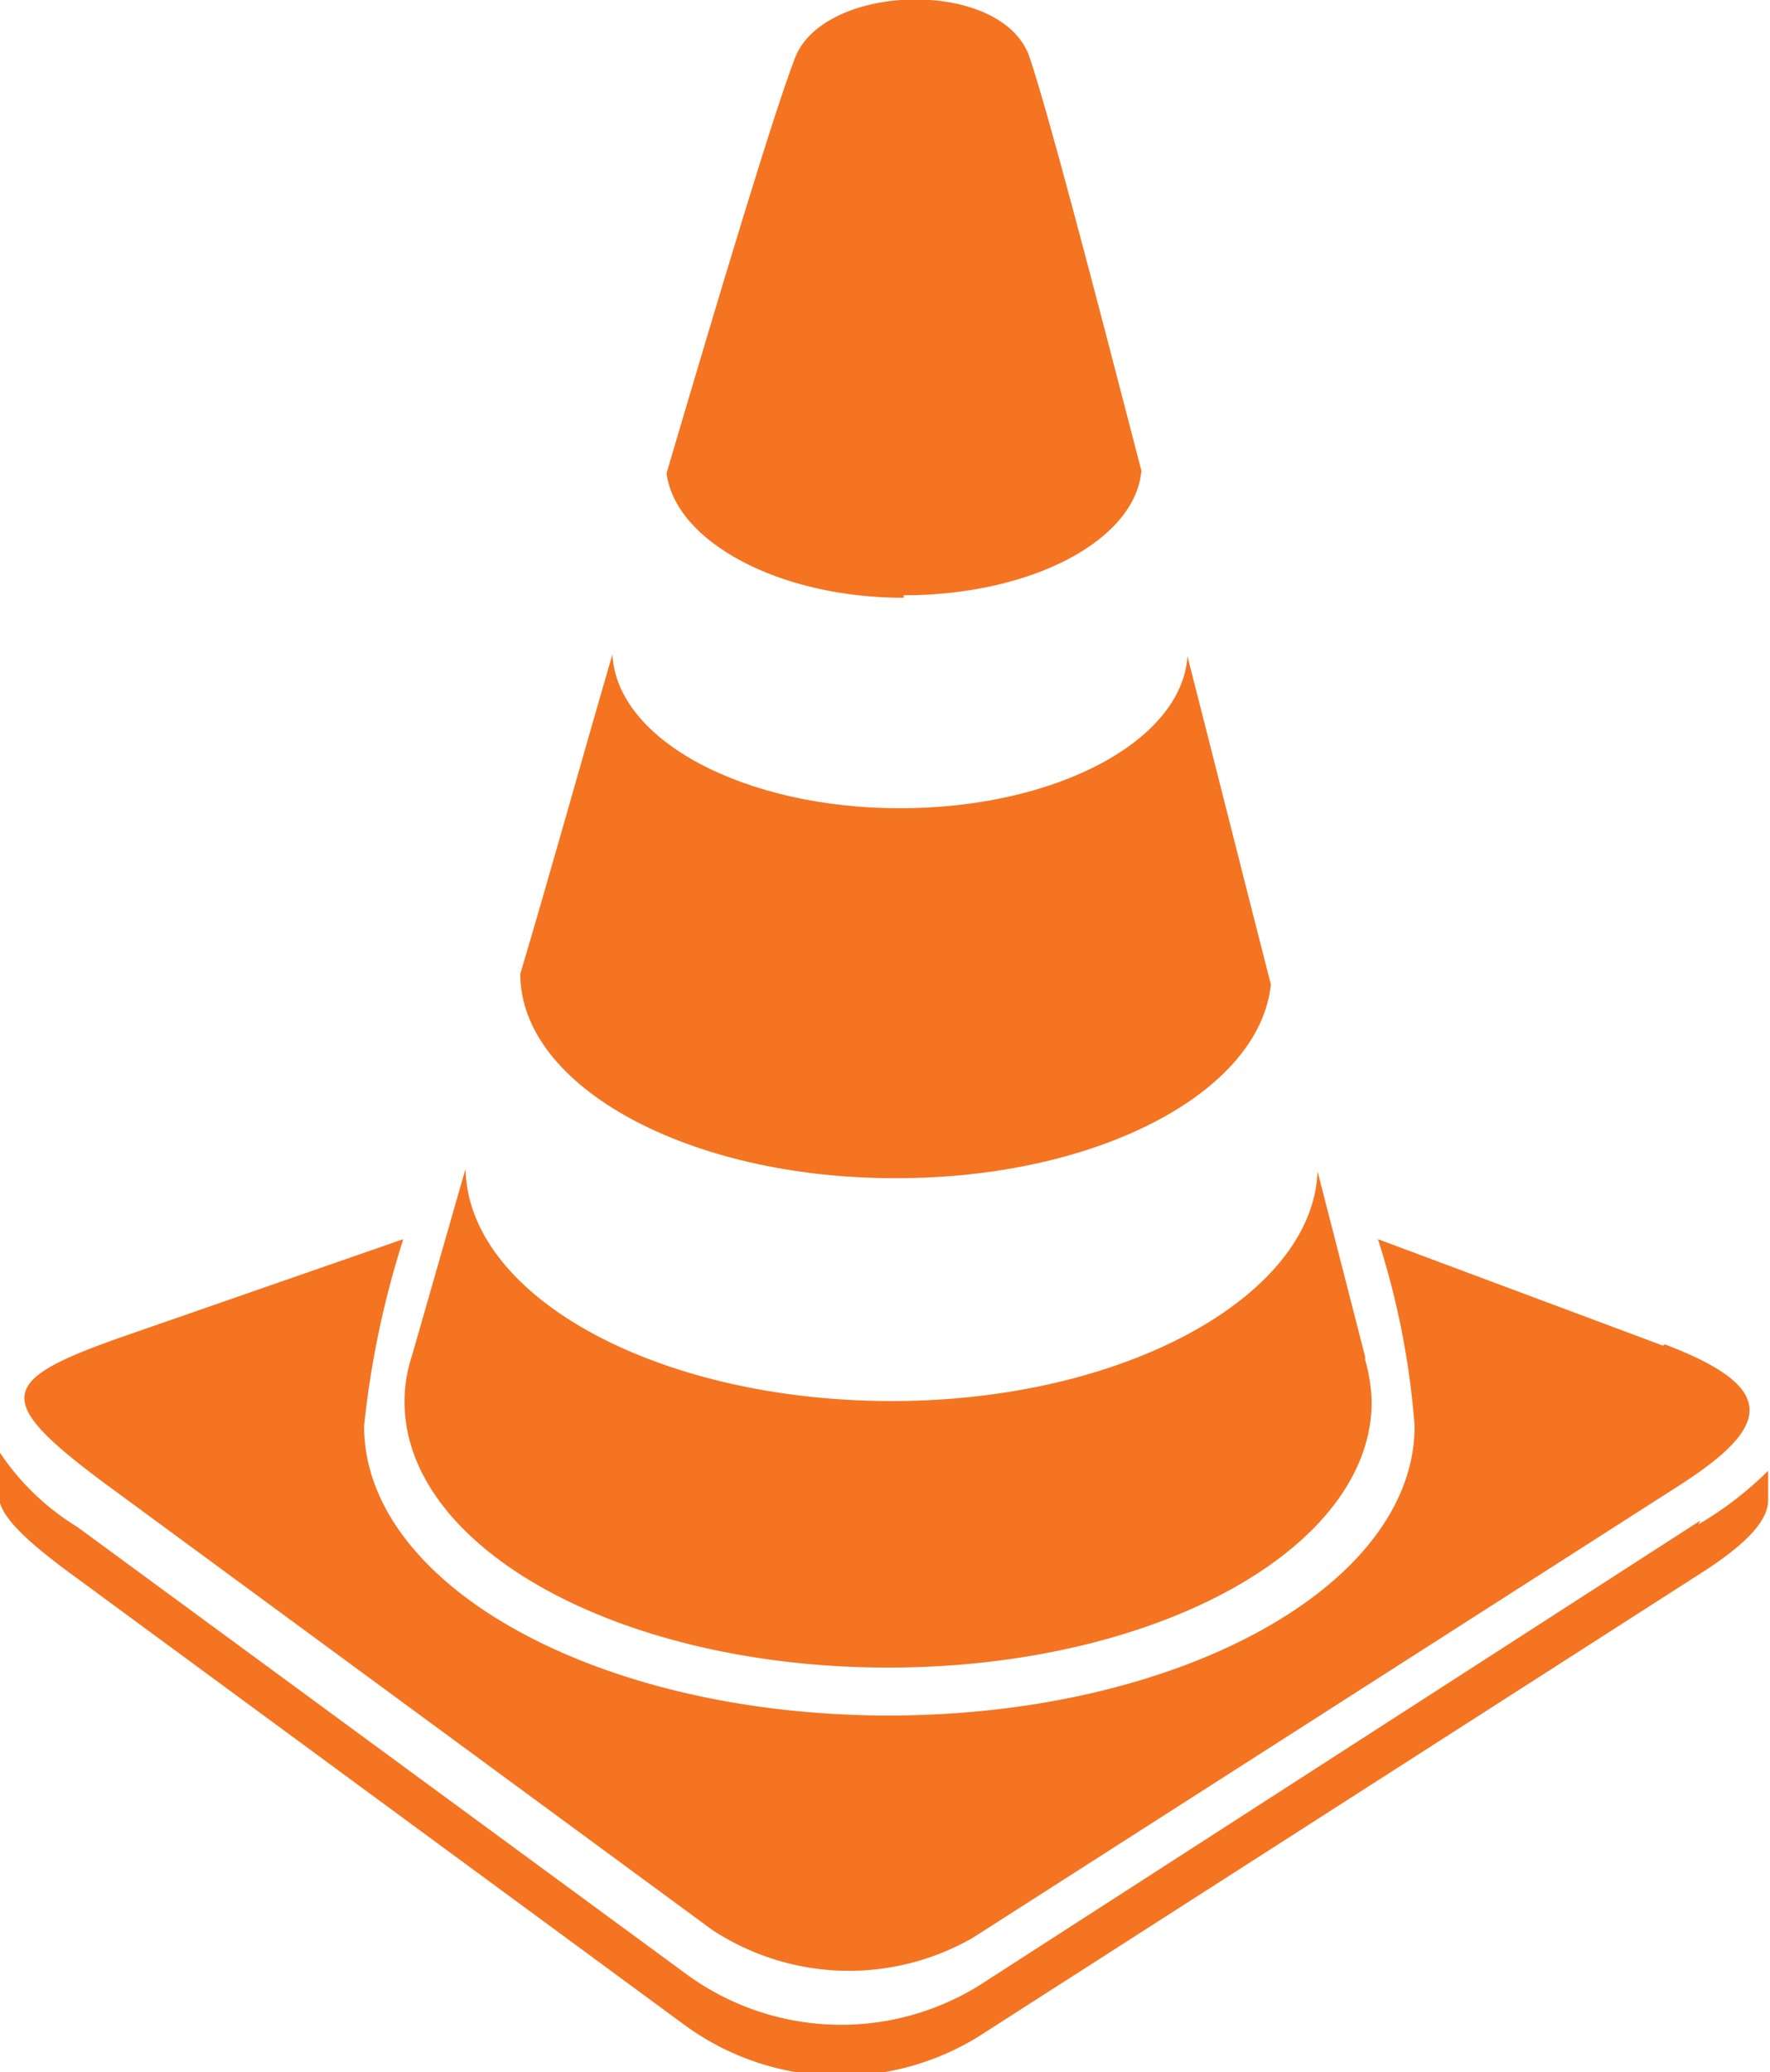
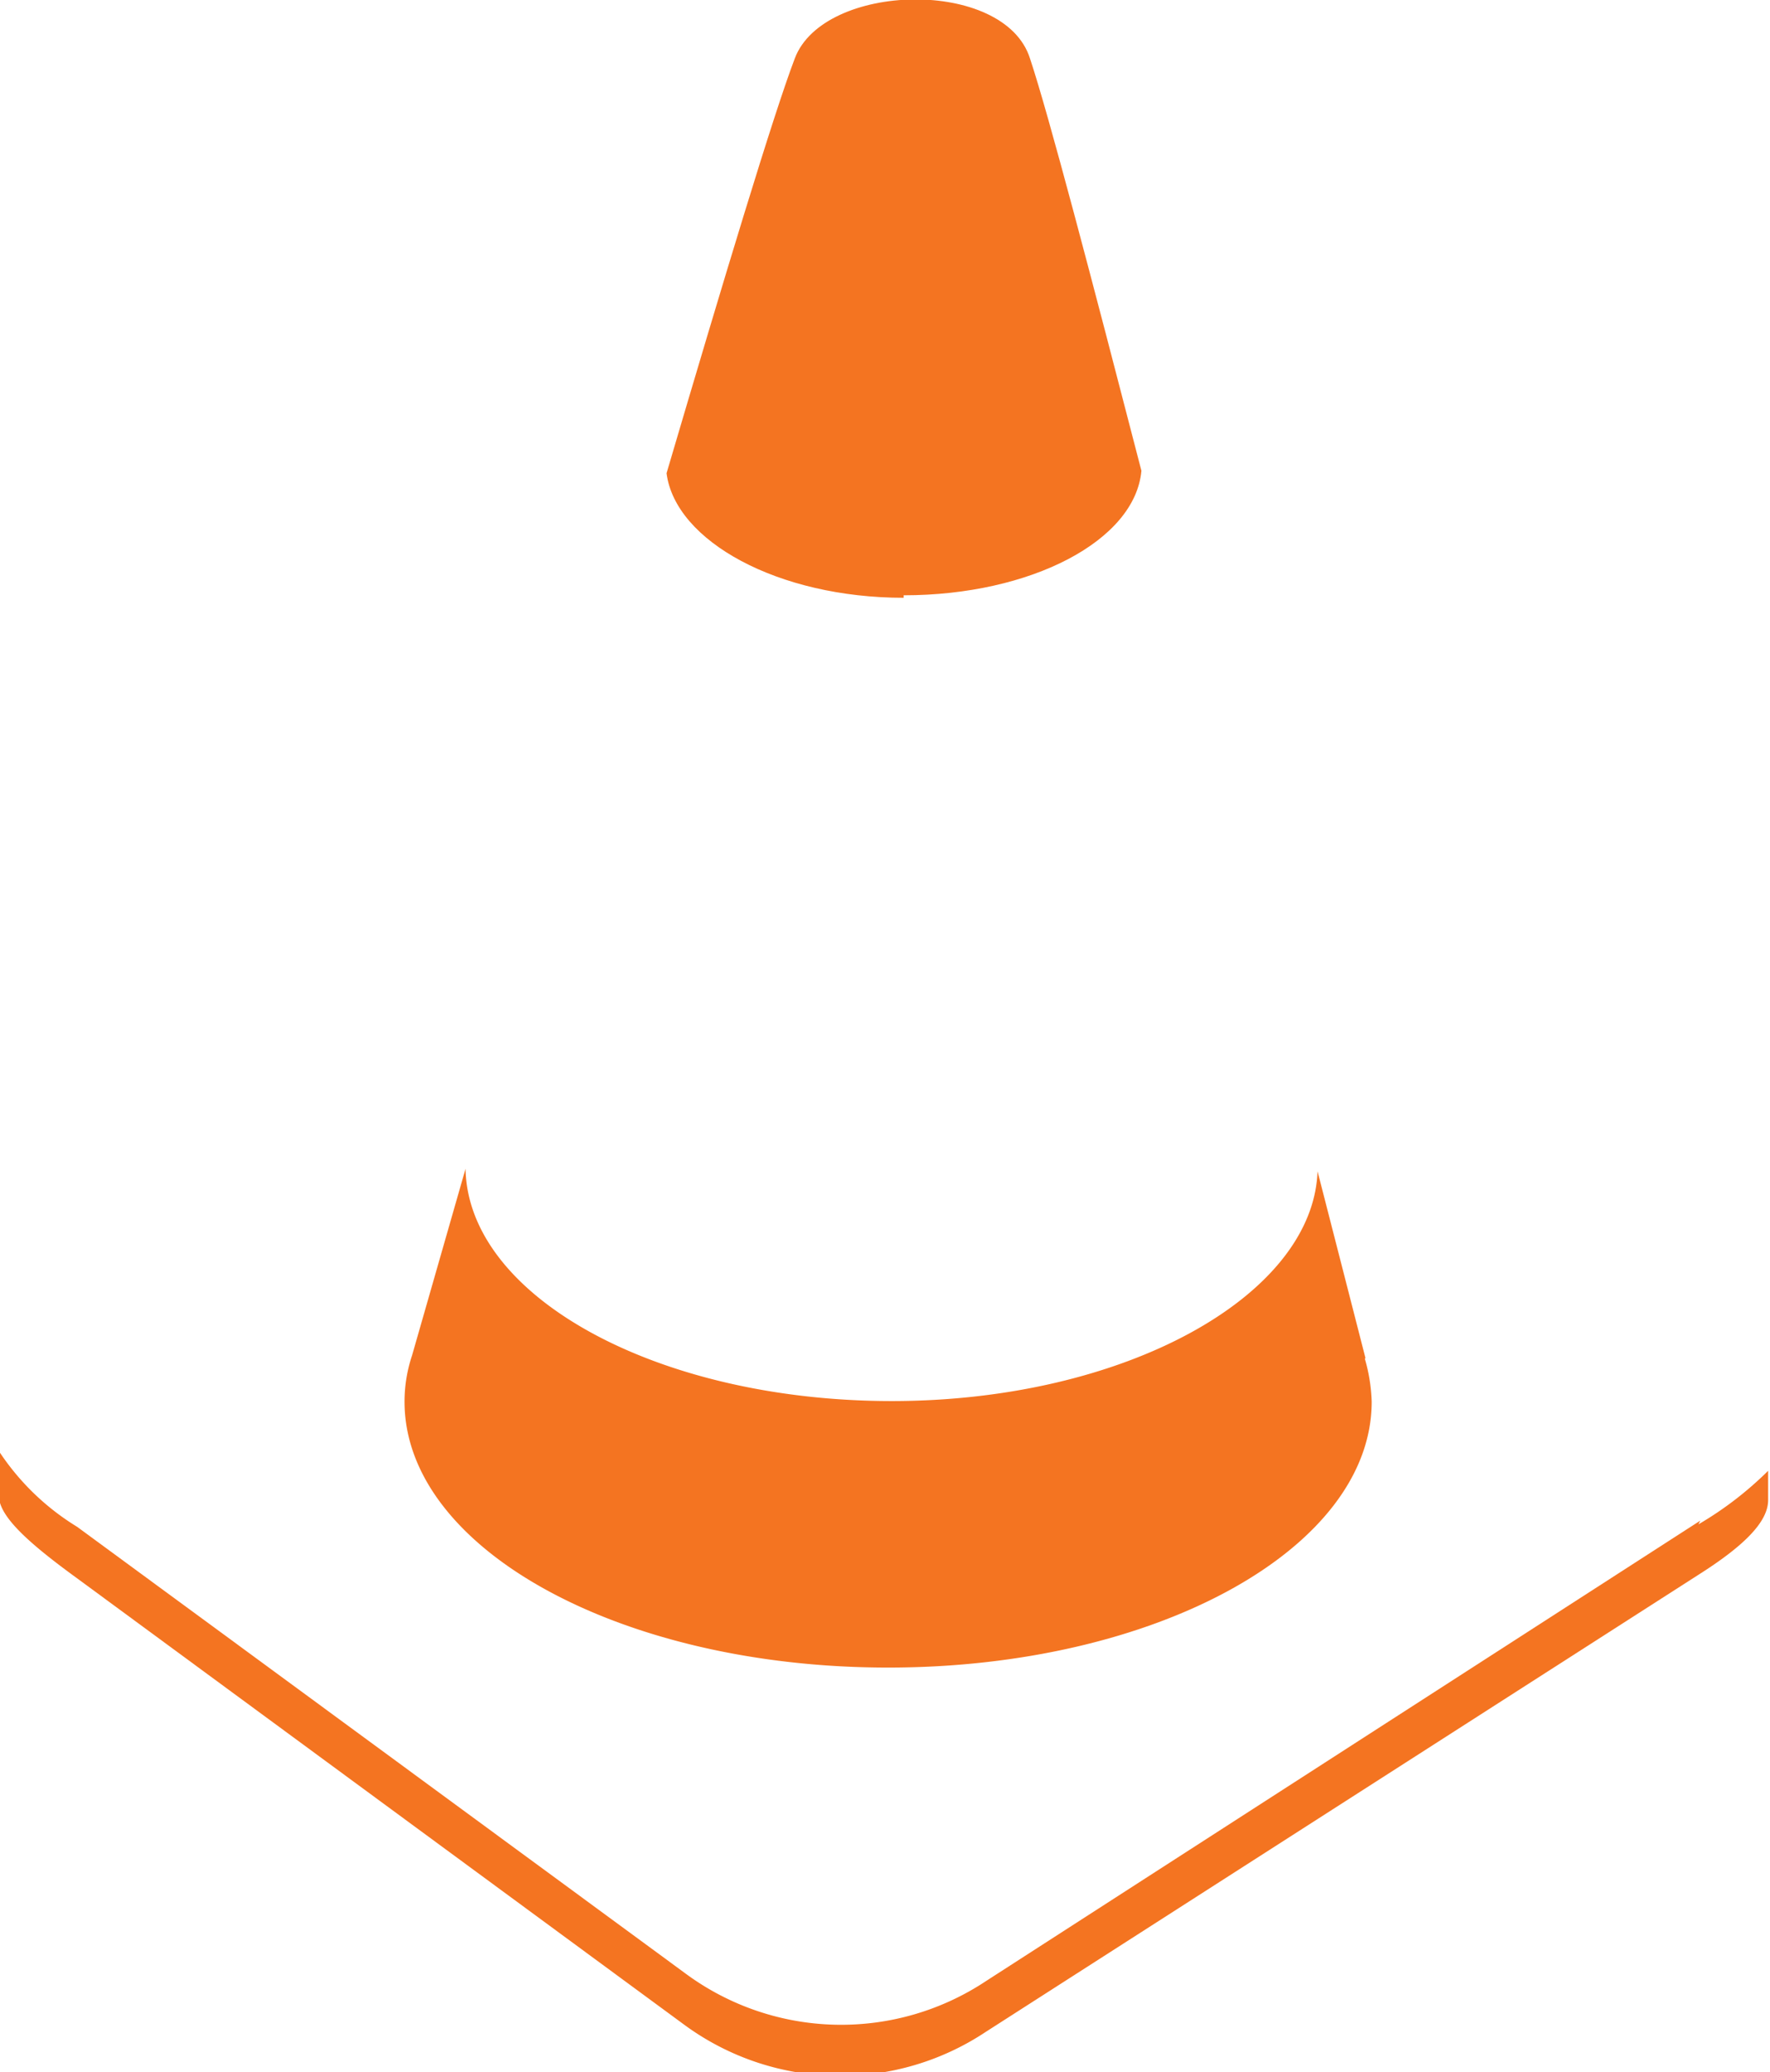
<svg xmlns="http://www.w3.org/2000/svg" id="Layer_1" data-name="Layer 1" viewBox="0 0 28.44 33.28">
  <title>icon-traffic-cone</title>
  <path d="M981.47,93.61,970,101a4.21,4.21,0,0,1-4.84-.12l-9.77-7.17a4,4,0,0,1-1.26-1.22v.71h0c0,.32.41.72,1.25,1.33l9.77,7.18a4.23,4.23,0,0,0,4.84.11l11.45-7.34c.71-.45,1.12-.84,1.12-1.2h0v-.47a5.61,5.61,0,0,1-1.12.86" transform="translate(-954.15 -69.19)" style="fill:#f47421" />
-   <path d="M980.87,90.8l-4.58-1.71a13,13,0,0,1,.59,3c0,2.57-3.79,4.65-8.45,4.65S960,94.66,960,92.09a14.86,14.86,0,0,1,.63-3l-4.49,1.56c-2,.7-2.13,1-.35,2.33l9.8,7.2a4,4,0,0,0,4.19.13l11.36-7.27c1.43-.92,1.64-1.55-.24-2.26" transform="translate(-954.15 -69.19)" style="fill:#f47421" />
  <path d="M968.67,78.75c2.05,0,3.72-.88,3.82-2-.8-3.09-1.49-5.72-1.79-6.62-.41-1.3-3.32-1.23-3.78,0-.34.89-1.14,3.54-2.06,6.66.14,1.09,1.79,2,3.81,2" transform="translate(-954.15 -69.19)" style="fill:#f47421" />
-   <path d="M968.57,88.11c3.2,0,5.82-1.37,6-3.11-.42-1.64-.88-3.47-1.34-5.27-.09,1.36-2.12,2.44-4.62,2.44s-4.55-1.09-4.62-2.47c-.51,1.75-1,3.52-1.48,5.13,0,1.82,2.72,3.28,6,3.28" transform="translate(-954.15 -69.19)" style="fill:#f47421" />
  <path d="M976.09,91h0s-.31-1.21-.77-3c-.07,2-3.1,3.69-6.84,3.69s-6.81-1.66-6.85-3.73l-.86,3h0a2.34,2.34,0,0,0-.12.74c0,2.36,3.47,4.27,7.77,4.27s7.77-1.91,7.77-4.27a2.76,2.76,0,0,0-.11-.69" transform="translate(-954.15 -69.19)" style="fill:#f47421" />
</svg>